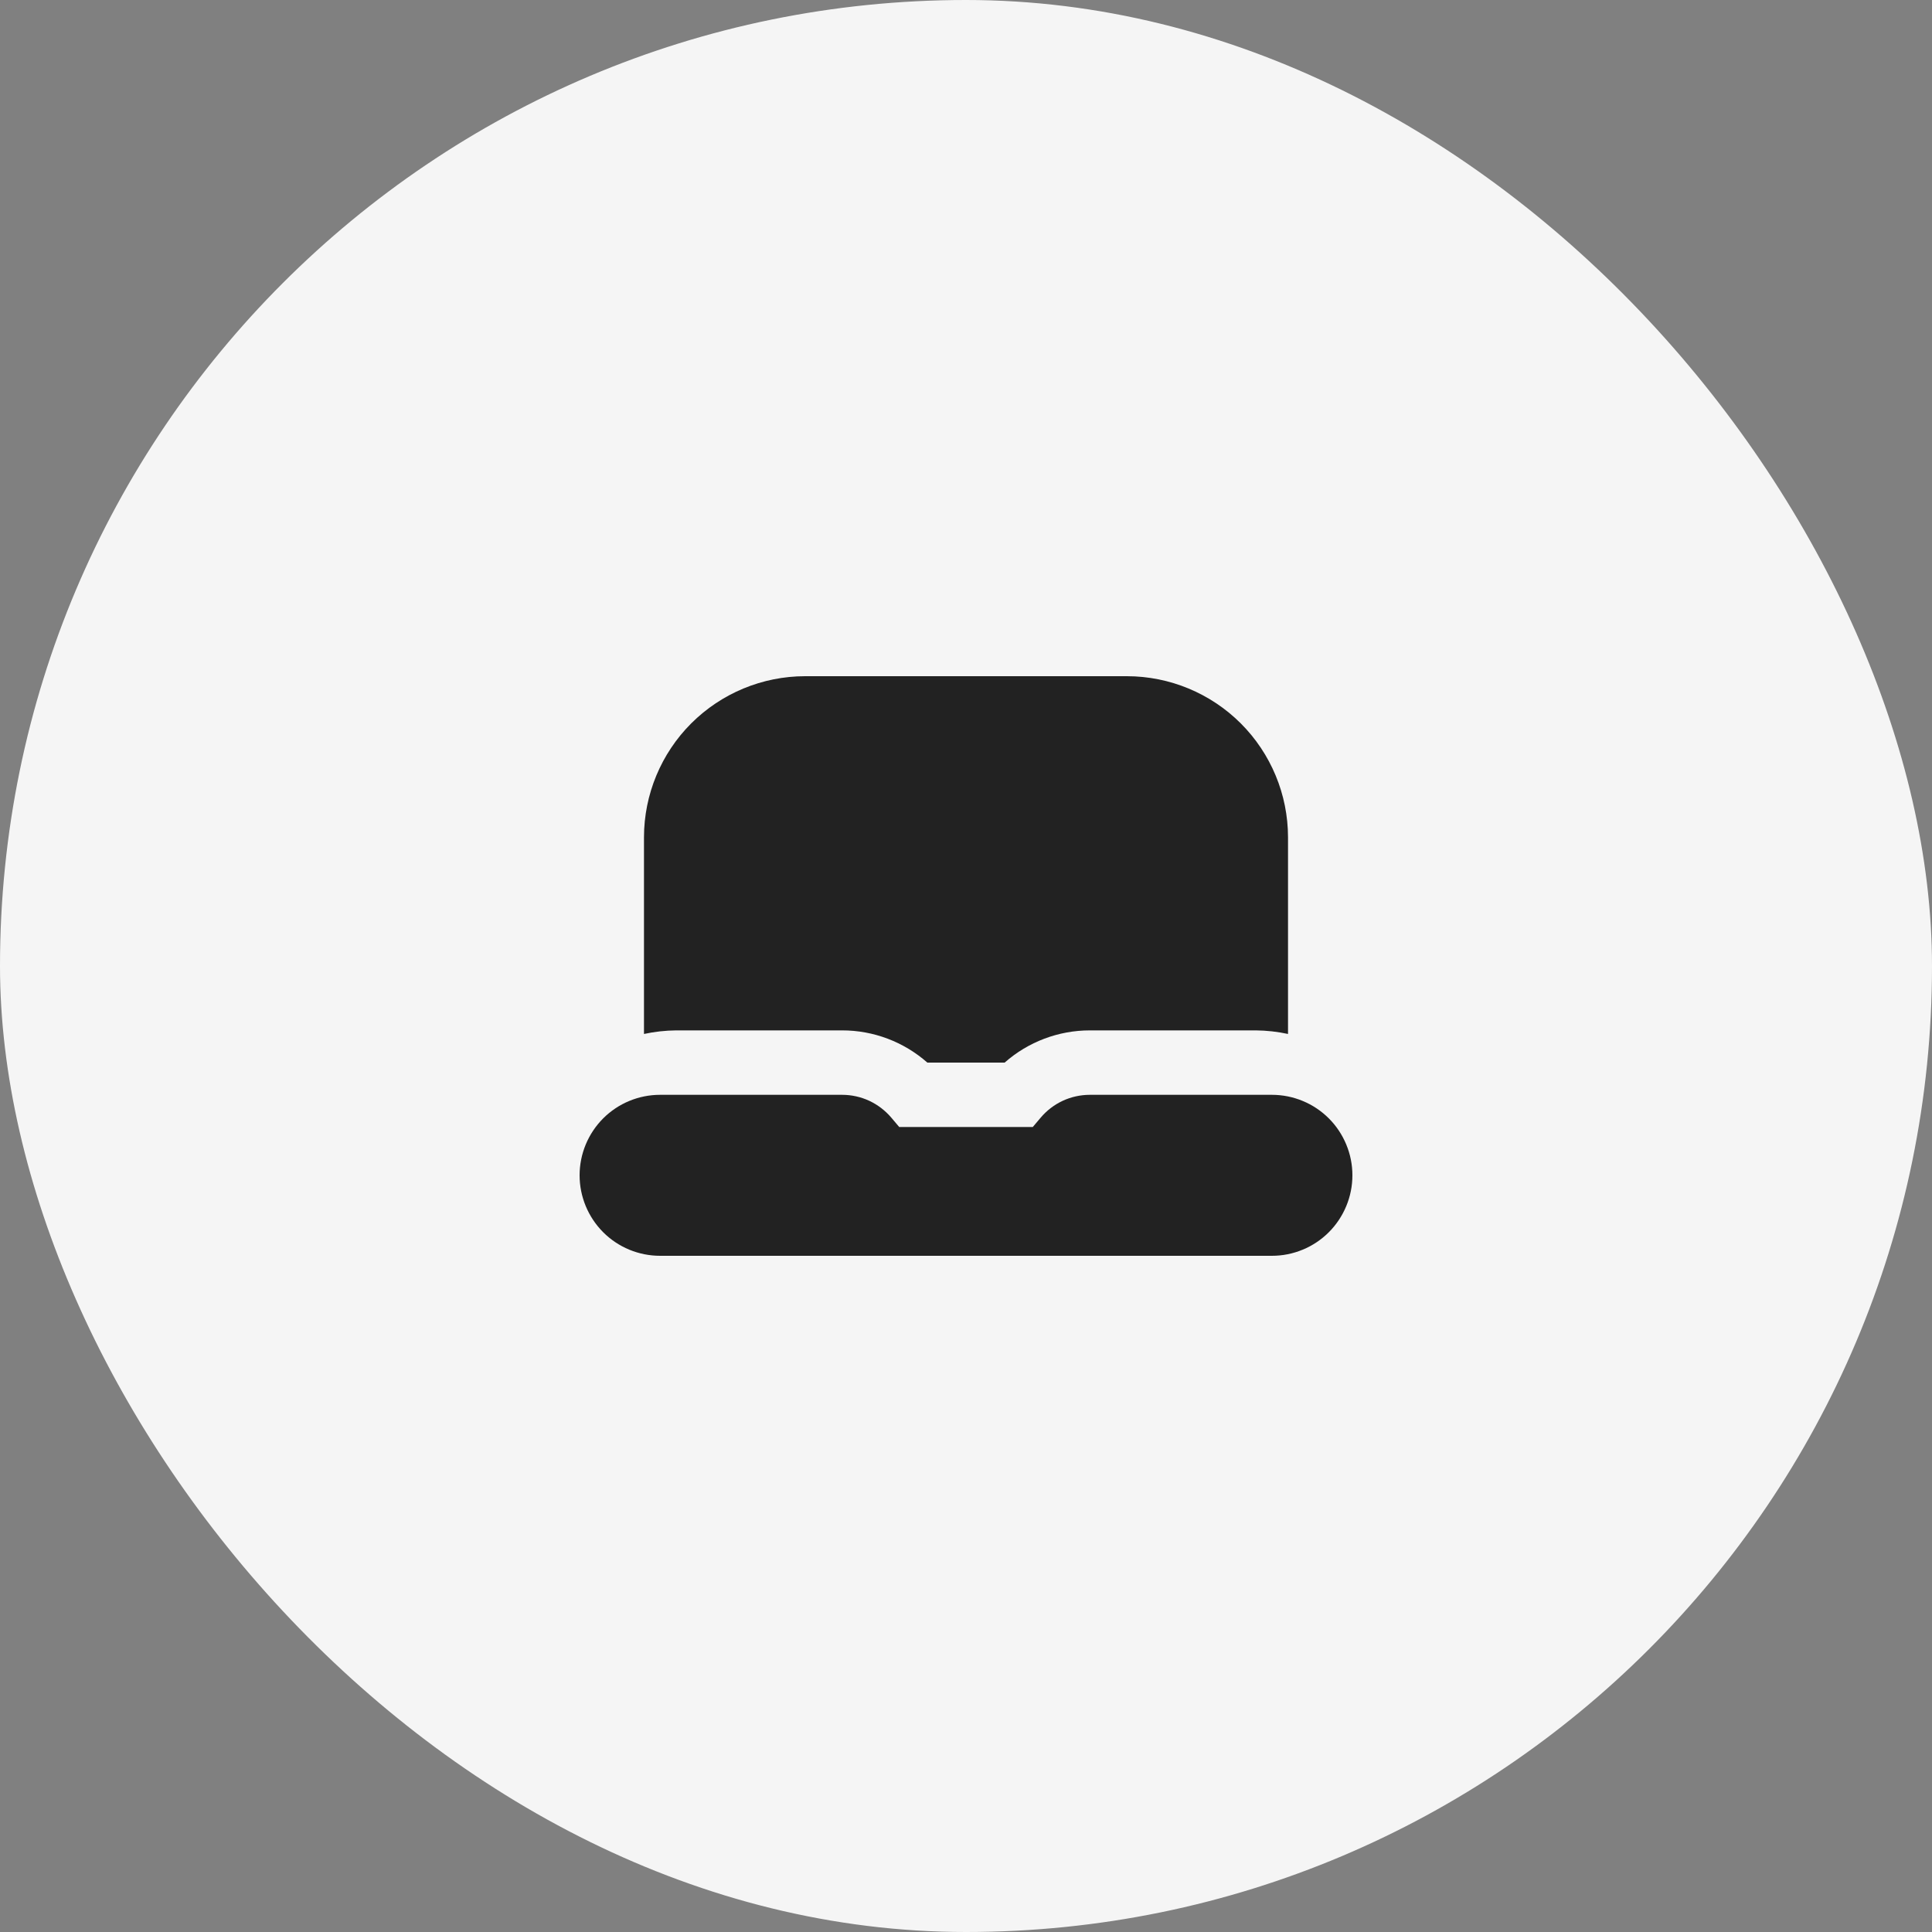
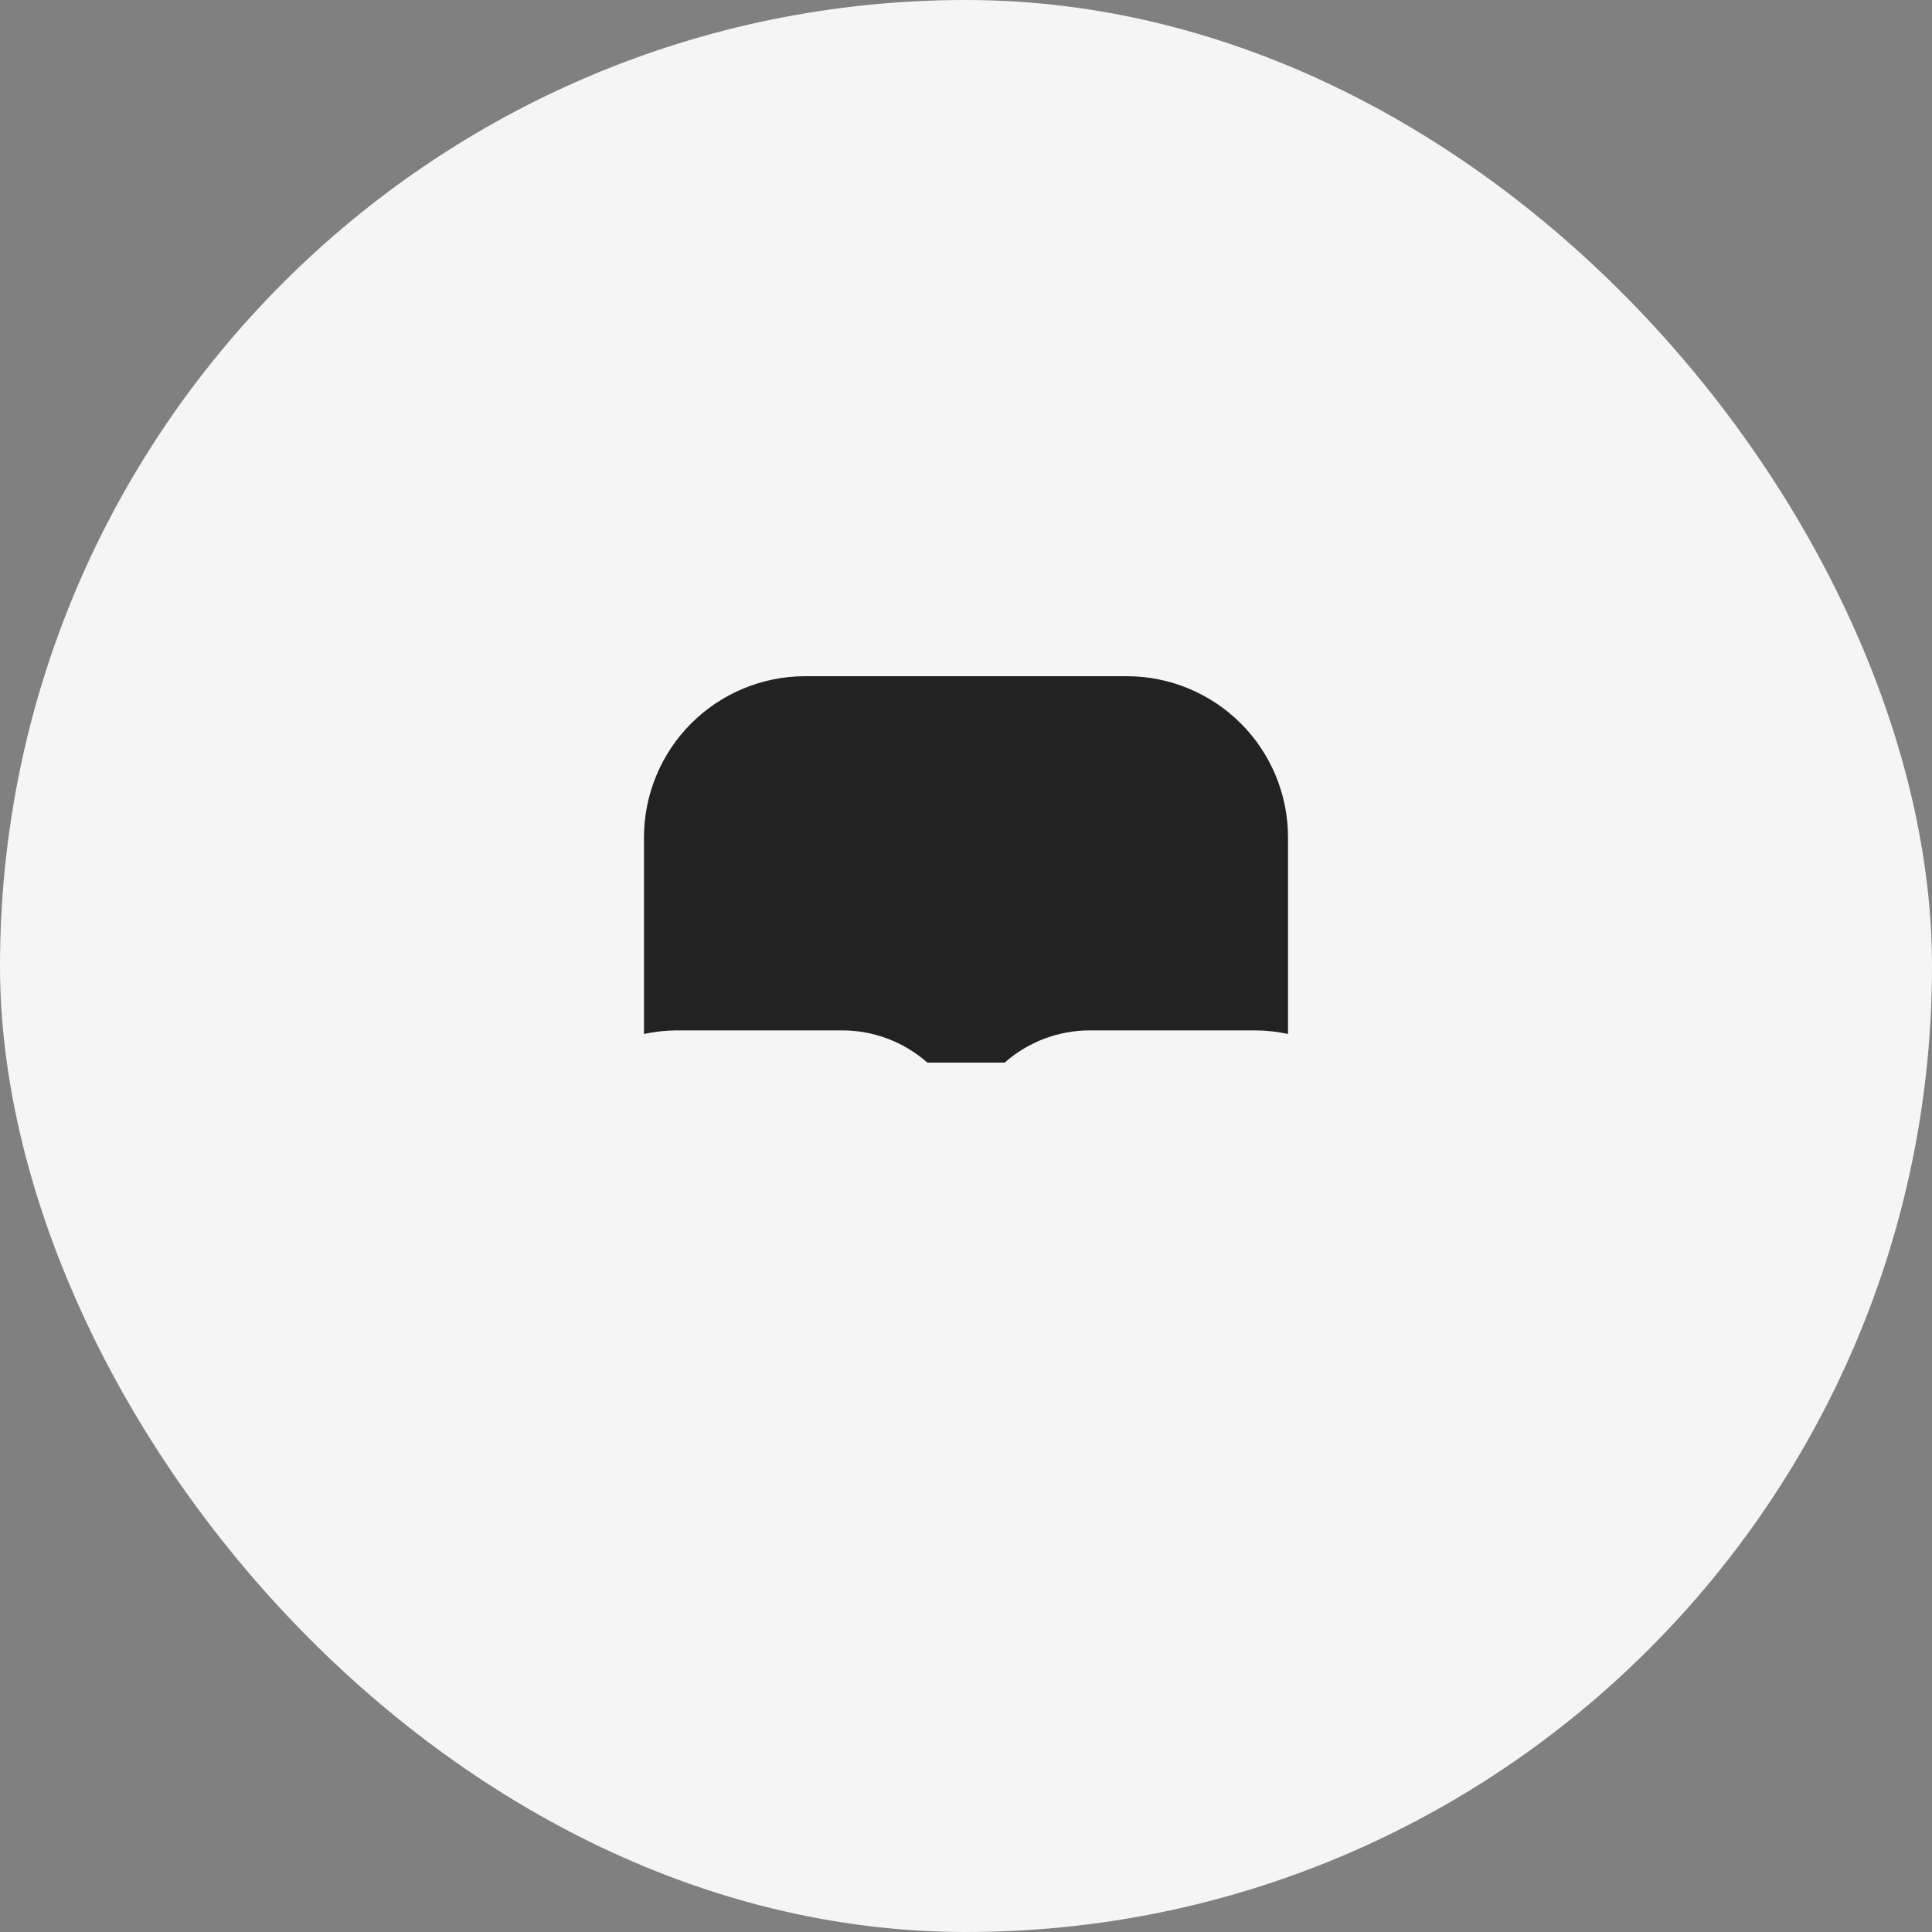
<svg xmlns="http://www.w3.org/2000/svg" width="40" height="40" viewBox="0 0 40 40" fill="none">
  <rect x="0" y="0" width="40" height="40" fill="#808080" stroke="none" />
  <rect width="40" height="40" rx="20" fill="#F5F5F5" />
-   <path d="M22.565 22.667C22.372 22.667 22.18 22.709 22.004 22.79C21.828 22.872 21.672 22.991 21.547 23.139L21.383 23.333H18.617L18.453 23.139C18.327 22.991 18.171 22.872 17.995 22.79C17.82 22.709 17.628 22.667 17.434 22.667H13.667C13.225 22.667 12.801 22.842 12.488 23.155C12.176 23.468 12 23.891 12 24.333C12 24.775 12.176 25.199 12.488 25.512C12.801 25.825 13.225 26 13.667 26H26.333C26.552 26 26.769 25.957 26.971 25.873C27.173 25.79 27.357 25.667 27.512 25.512C27.667 25.357 27.789 25.173 27.873 24.971C27.957 24.769 28 24.552 28 24.333C28 24.114 27.957 23.898 27.873 23.696C27.789 23.493 27.667 23.31 27.512 23.155C27.357 23 27.173 22.877 26.971 22.794C26.769 22.71 26.552 22.667 26.333 22.667H22.565Z" fill="#222222" />
  <path d="M14 21.333H17.434C18.084 21.332 18.712 21.57 19.2 22H20.8C21.287 21.57 21.915 21.333 22.565 21.333H26C26.224 21.335 26.448 21.36 26.667 21.407V17.333C26.666 16.45 26.314 15.602 25.689 14.977C25.064 14.353 24.217 14.001 23.333 14H16.667C15.783 14.001 14.936 14.353 14.311 14.977C13.686 15.602 13.334 16.45 13.333 17.333V21.407C13.552 21.36 13.776 21.335 14 21.333Z" fill="#222222" />
</svg>